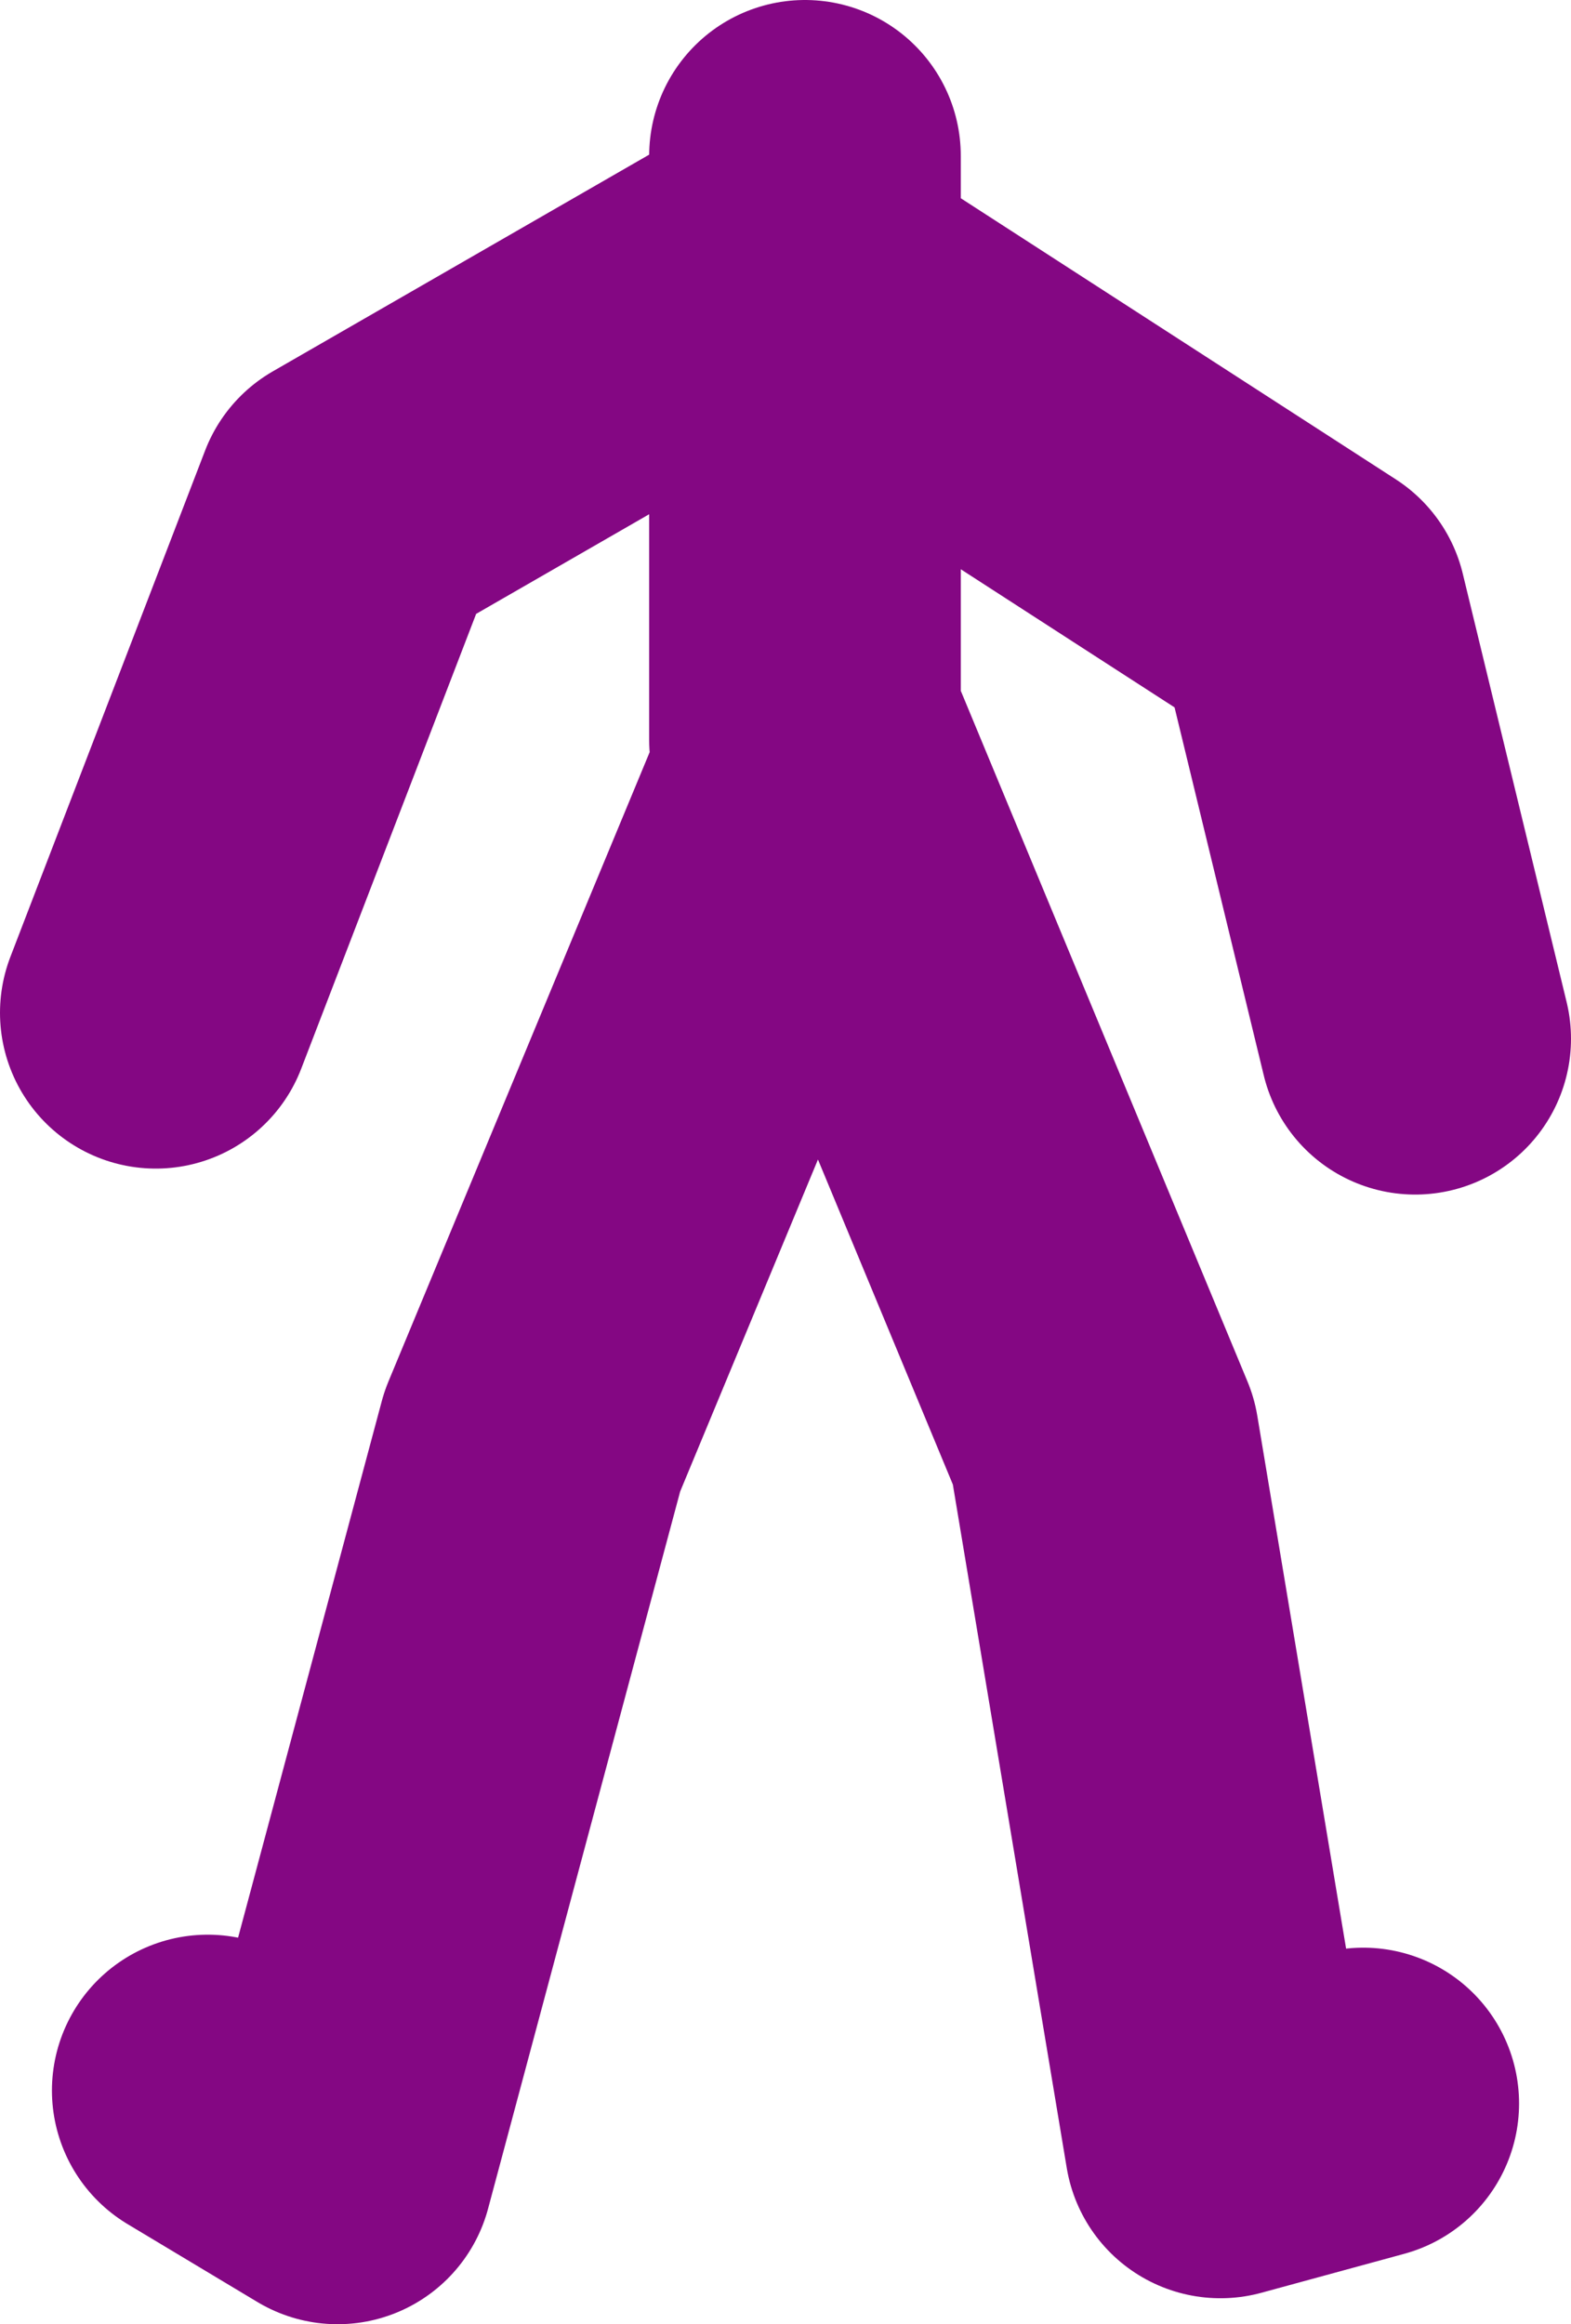
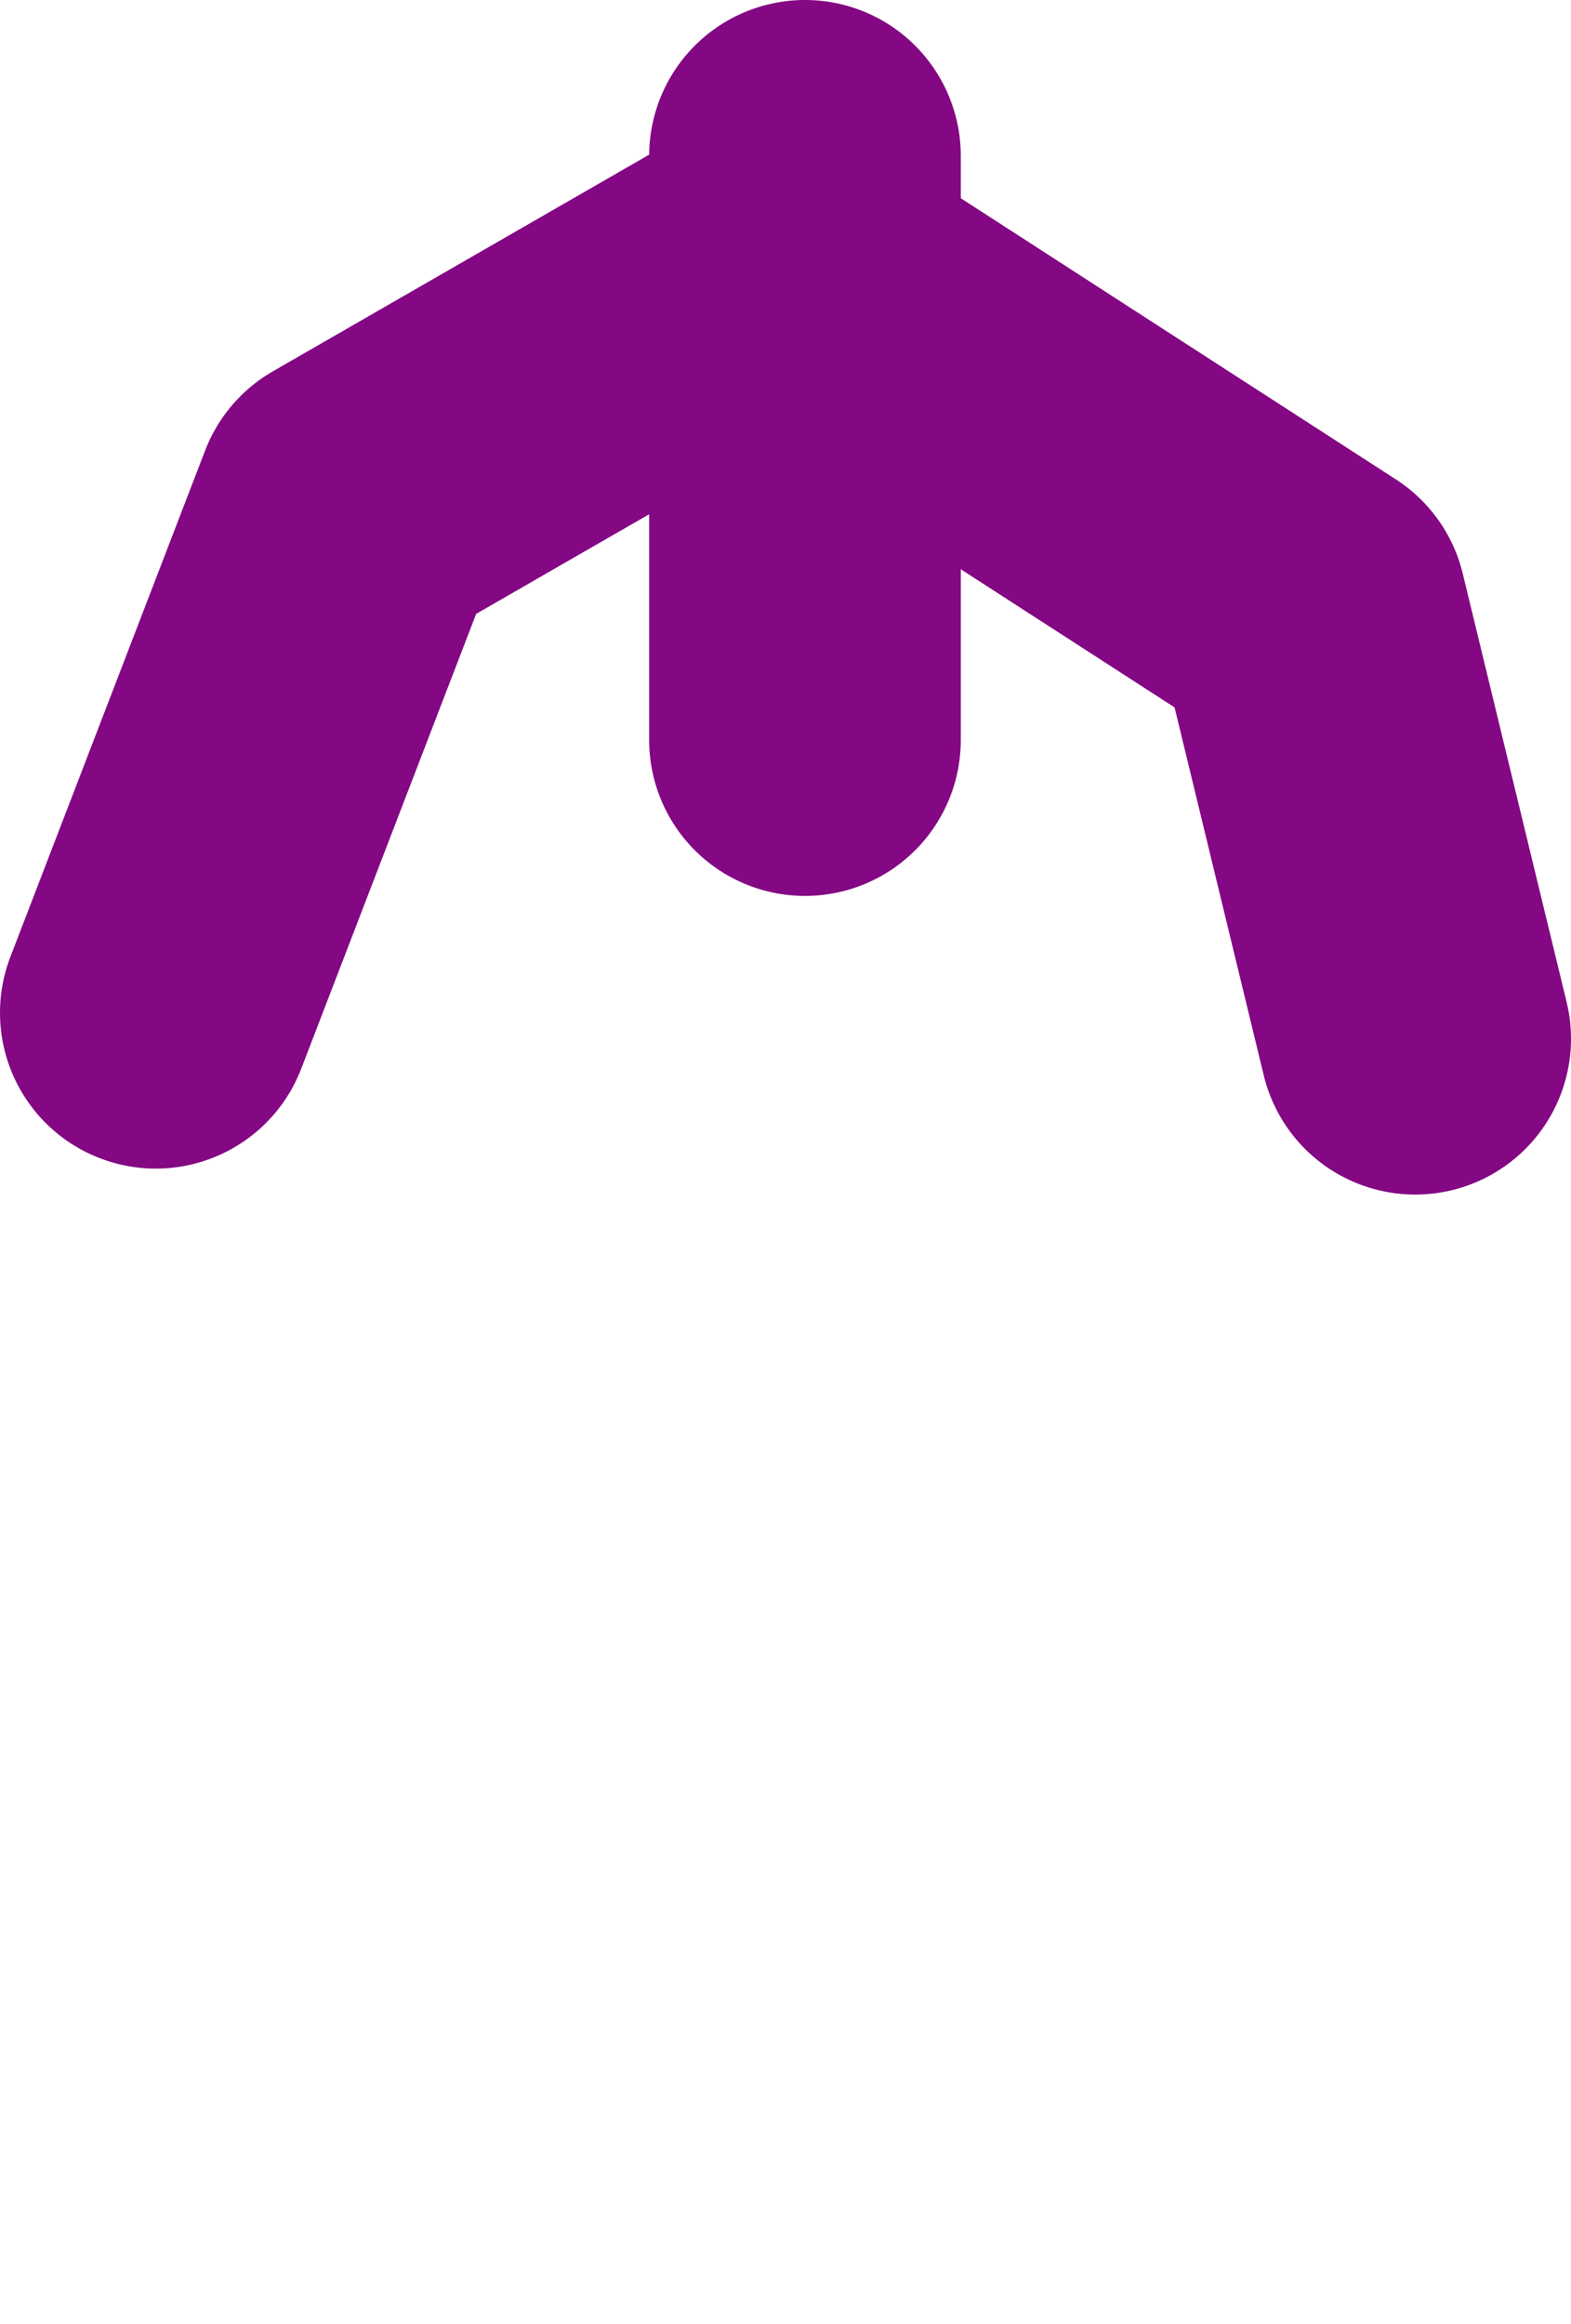
<svg xmlns="http://www.w3.org/2000/svg" height="44.75px" width="30.25px">
  <g transform="matrix(1.0, 0.0, 0.0, 1.0, 90.75, 16.4)">
-     <path d="M-75.25 -13.4 L-75.25 -10.95 -65.5 -4.65 -63.5 3.6 M-75.25 -2.15 L-75.25 -10.95 -75.5 -11.15 M-75.75 -11.4 L-84.0 -6.65 -87.75 3.1 M-86.75 23.85 L-84.25 25.35 -80.5 11.35 -75.0 -1.9 -69.5 11.35 -67.25 24.85 -64.5 24.1" fill="none" stroke="#840783" stroke-linecap="round" stroke-linejoin="round" stroke-width="6.0" />
+     <path d="M-75.25 -13.4 L-75.25 -10.95 -65.5 -4.65 -63.5 3.6 M-75.25 -2.15 L-75.25 -10.95 -75.5 -11.15 M-75.75 -11.4 L-84.0 -6.65 -87.75 3.1 M-86.75 23.85 " fill="none" stroke="#840783" stroke-linecap="round" stroke-linejoin="round" stroke-width="6.0" />
  </g>
</svg>